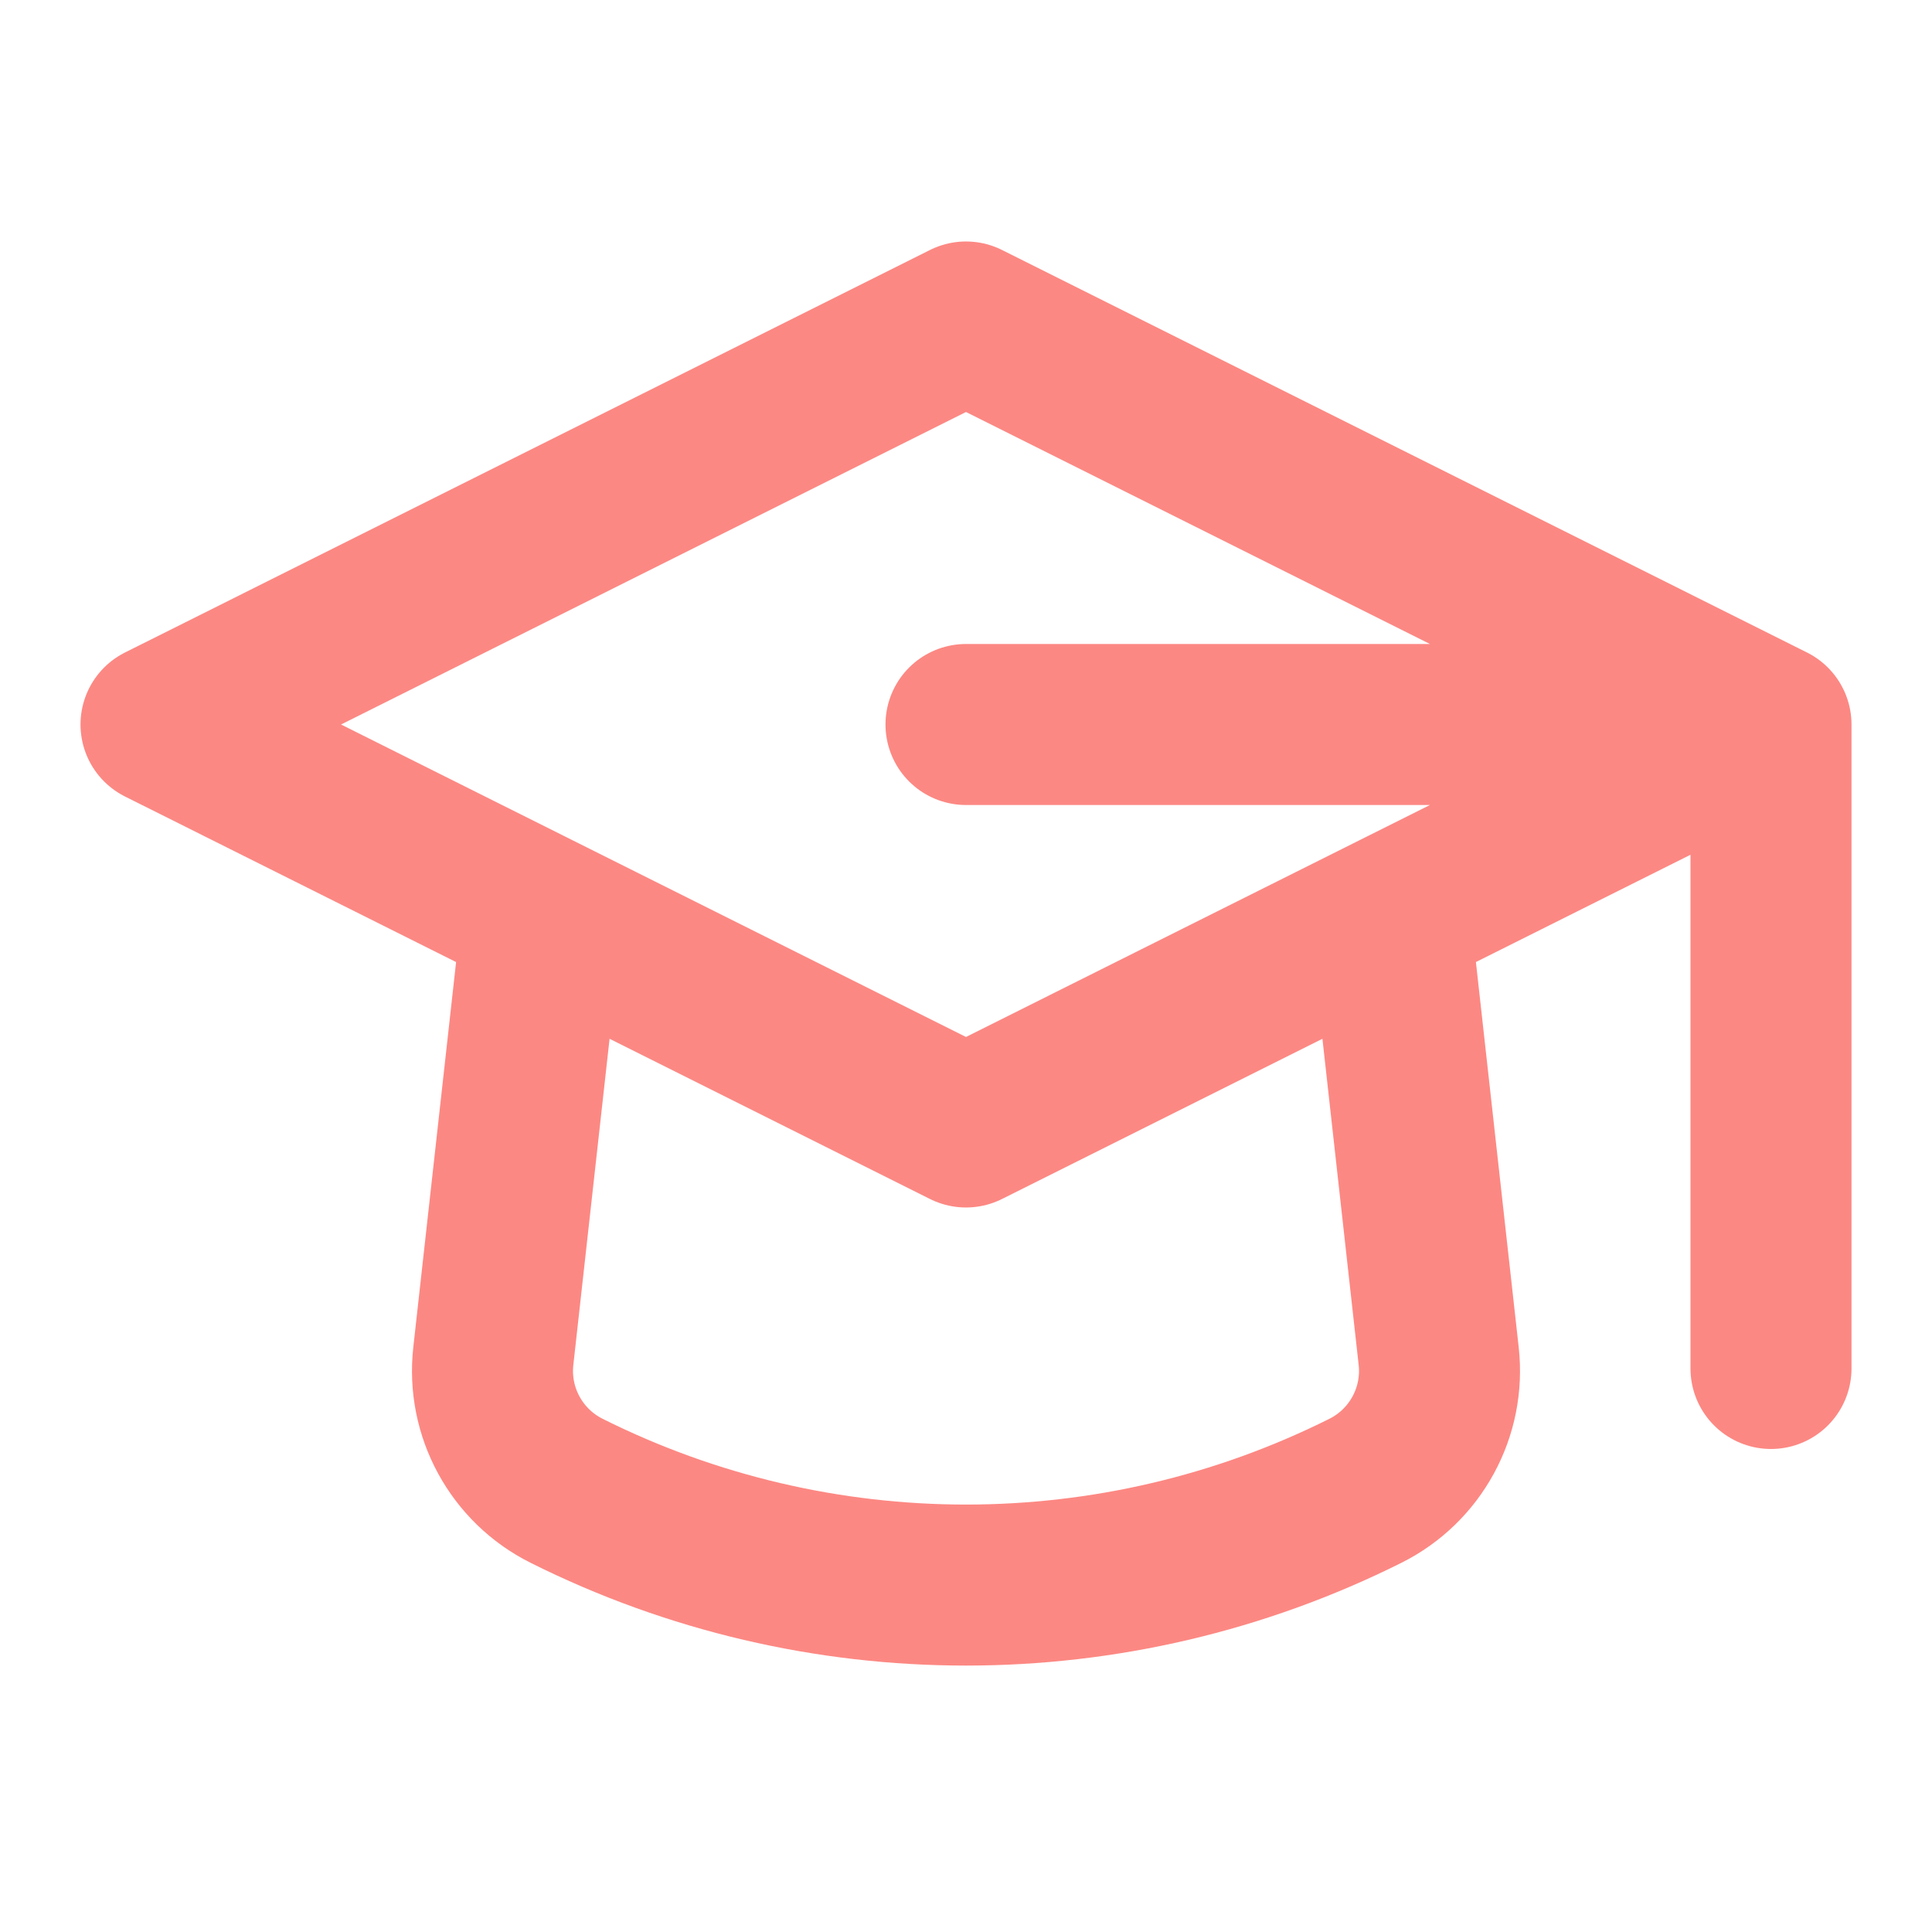
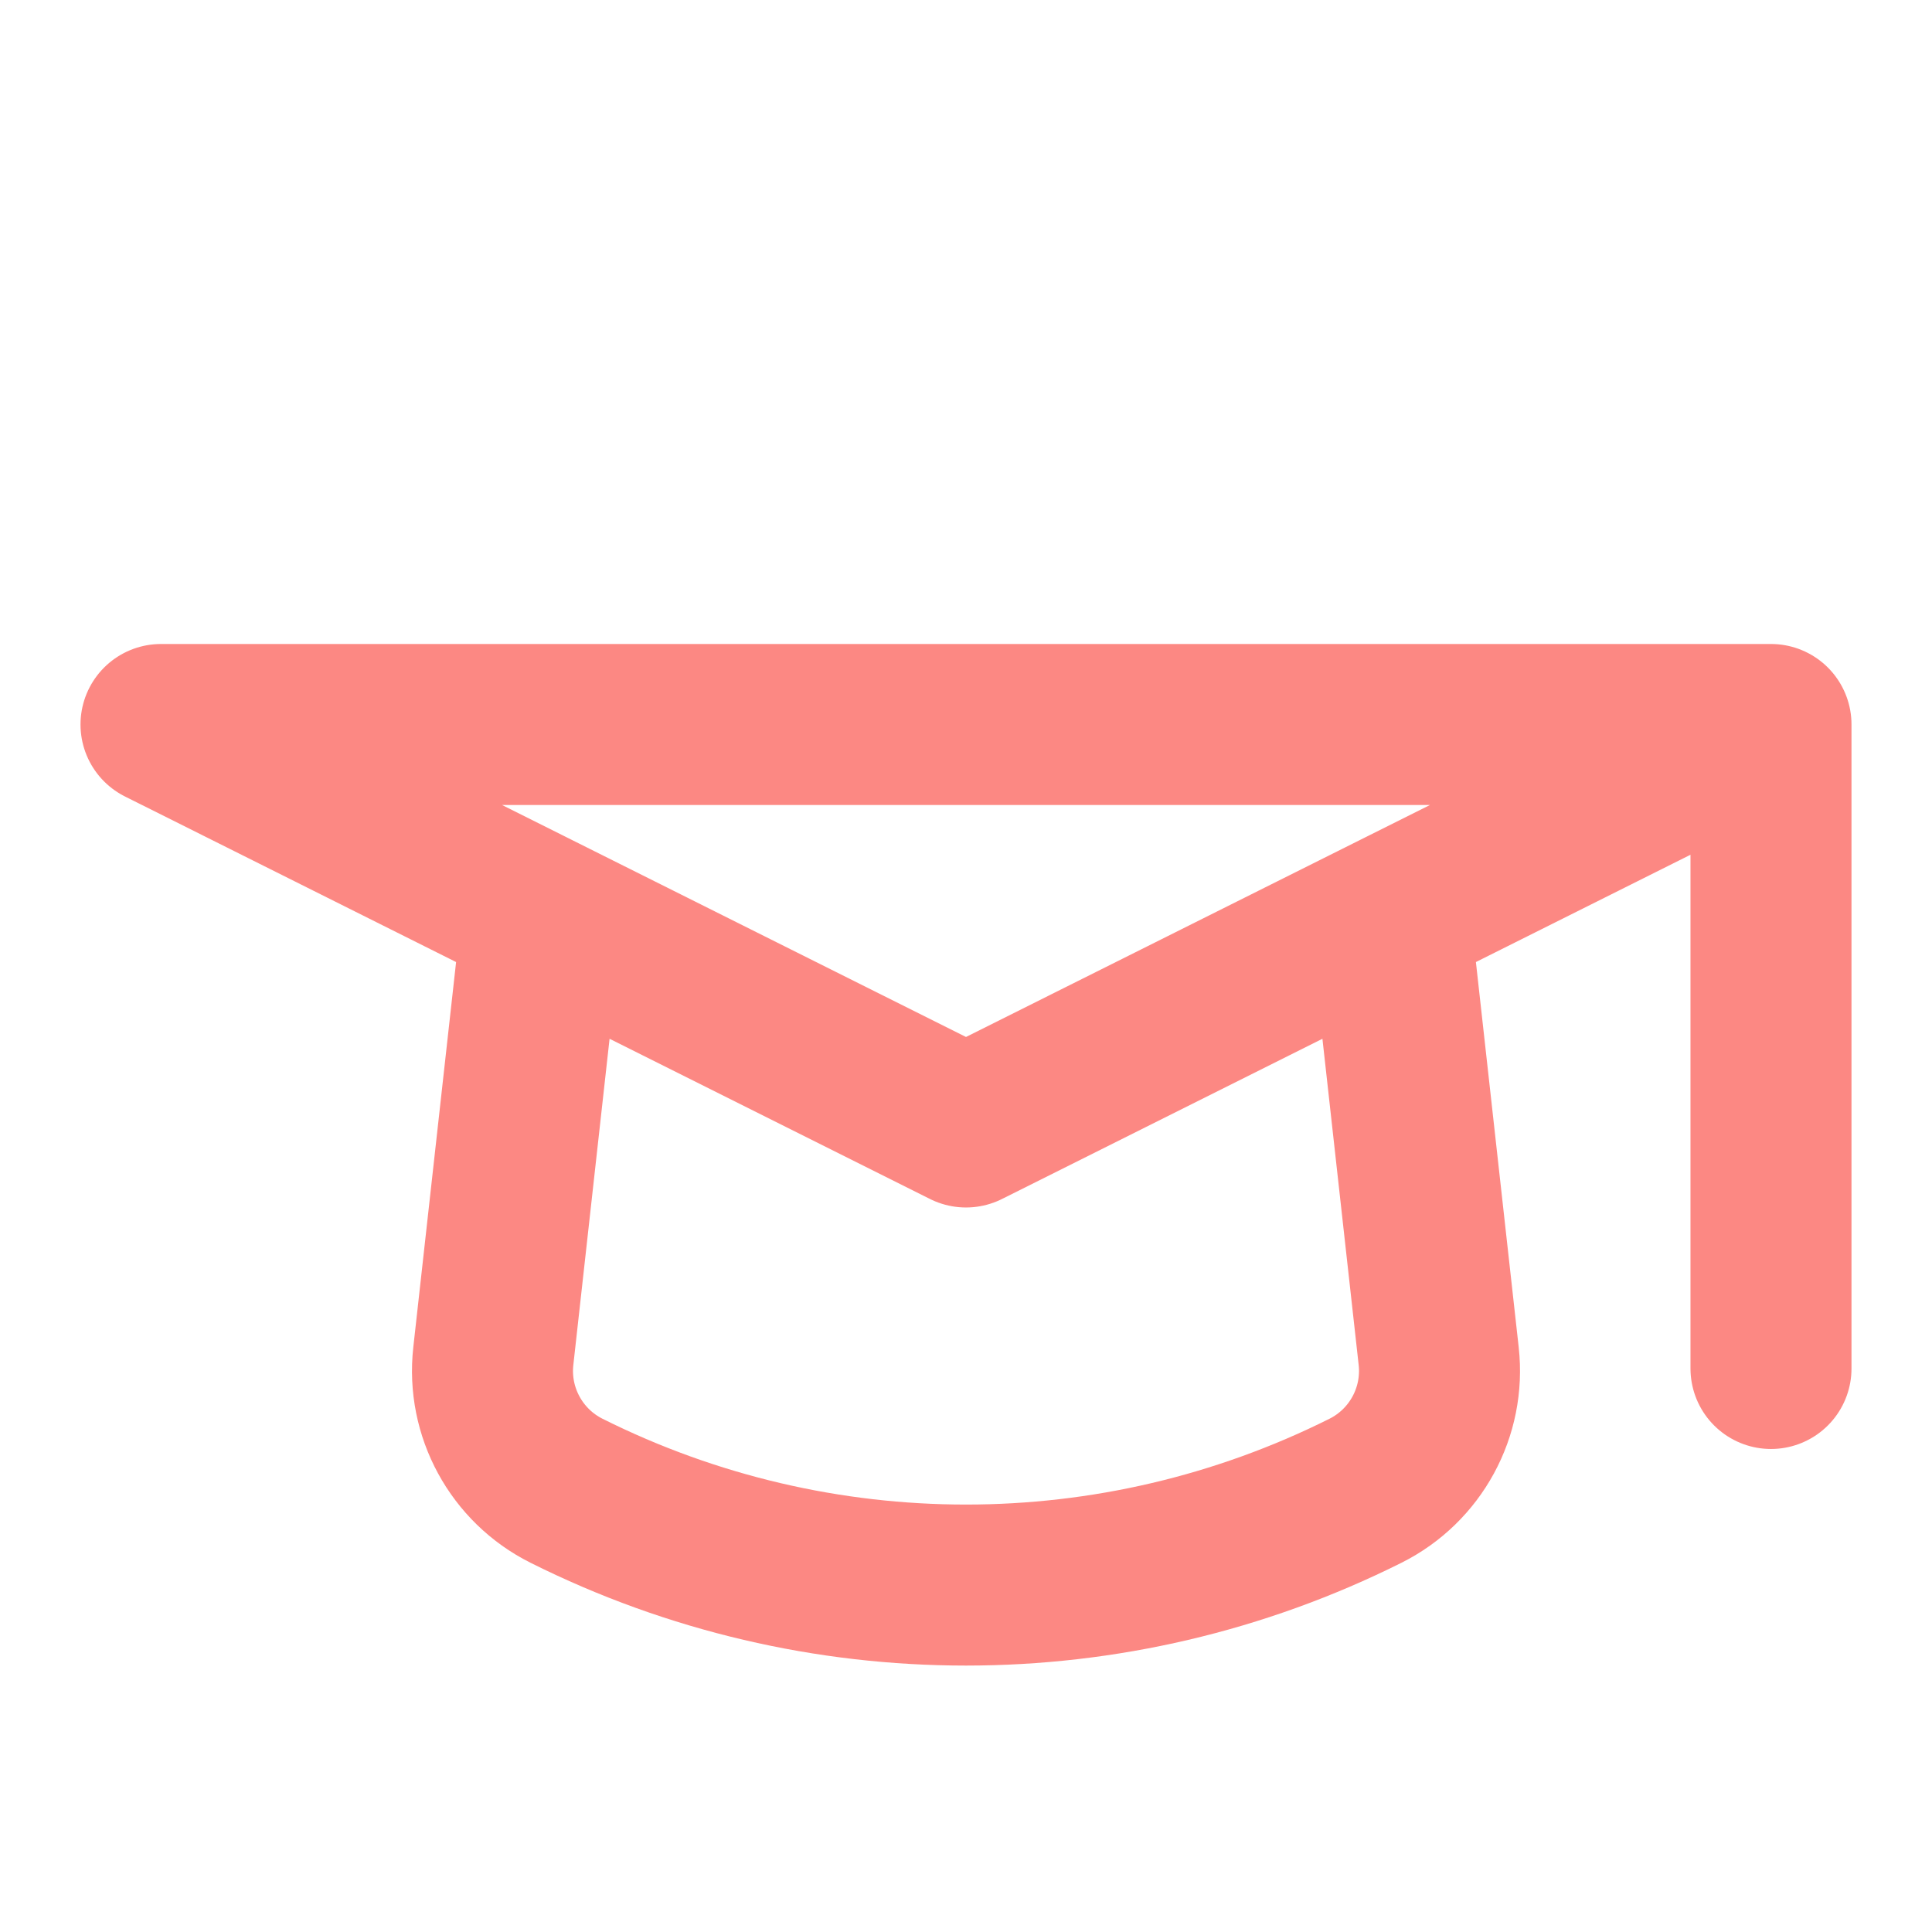
<svg xmlns="http://www.w3.org/2000/svg" width="56" height="56" viewBox="0 0 56 56" fill="none">
-   <path d="M51.333 21L28 9.333L4.667 21L15.719 26.526M51.333 21L40.281 26.526M51.333 21V39.666M51.333 21H28M15.719 26.526L14.299 39.308C14.119 40.925 14.967 42.483 16.422 43.211C23.71 46.855 32.29 46.855 39.578 43.211C41.033 42.483 41.881 40.925 41.701 39.308L40.281 26.526M15.719 26.526L28 32.666L40.281 26.526" stroke="#FC8883" stroke-width="4.667" stroke-linecap="round" stroke-linejoin="round" />
+   <path d="M51.333 21L4.667 21L15.719 26.526M51.333 21L40.281 26.526M51.333 21V39.666M51.333 21H28M15.719 26.526L14.299 39.308C14.119 40.925 14.967 42.483 16.422 43.211C23.71 46.855 32.29 46.855 39.578 43.211C41.033 42.483 41.881 40.925 41.701 39.308L40.281 26.526M15.719 26.526L28 32.666L40.281 26.526" stroke="#FC8883" stroke-width="4.667" stroke-linecap="round" stroke-linejoin="round" />
</svg>